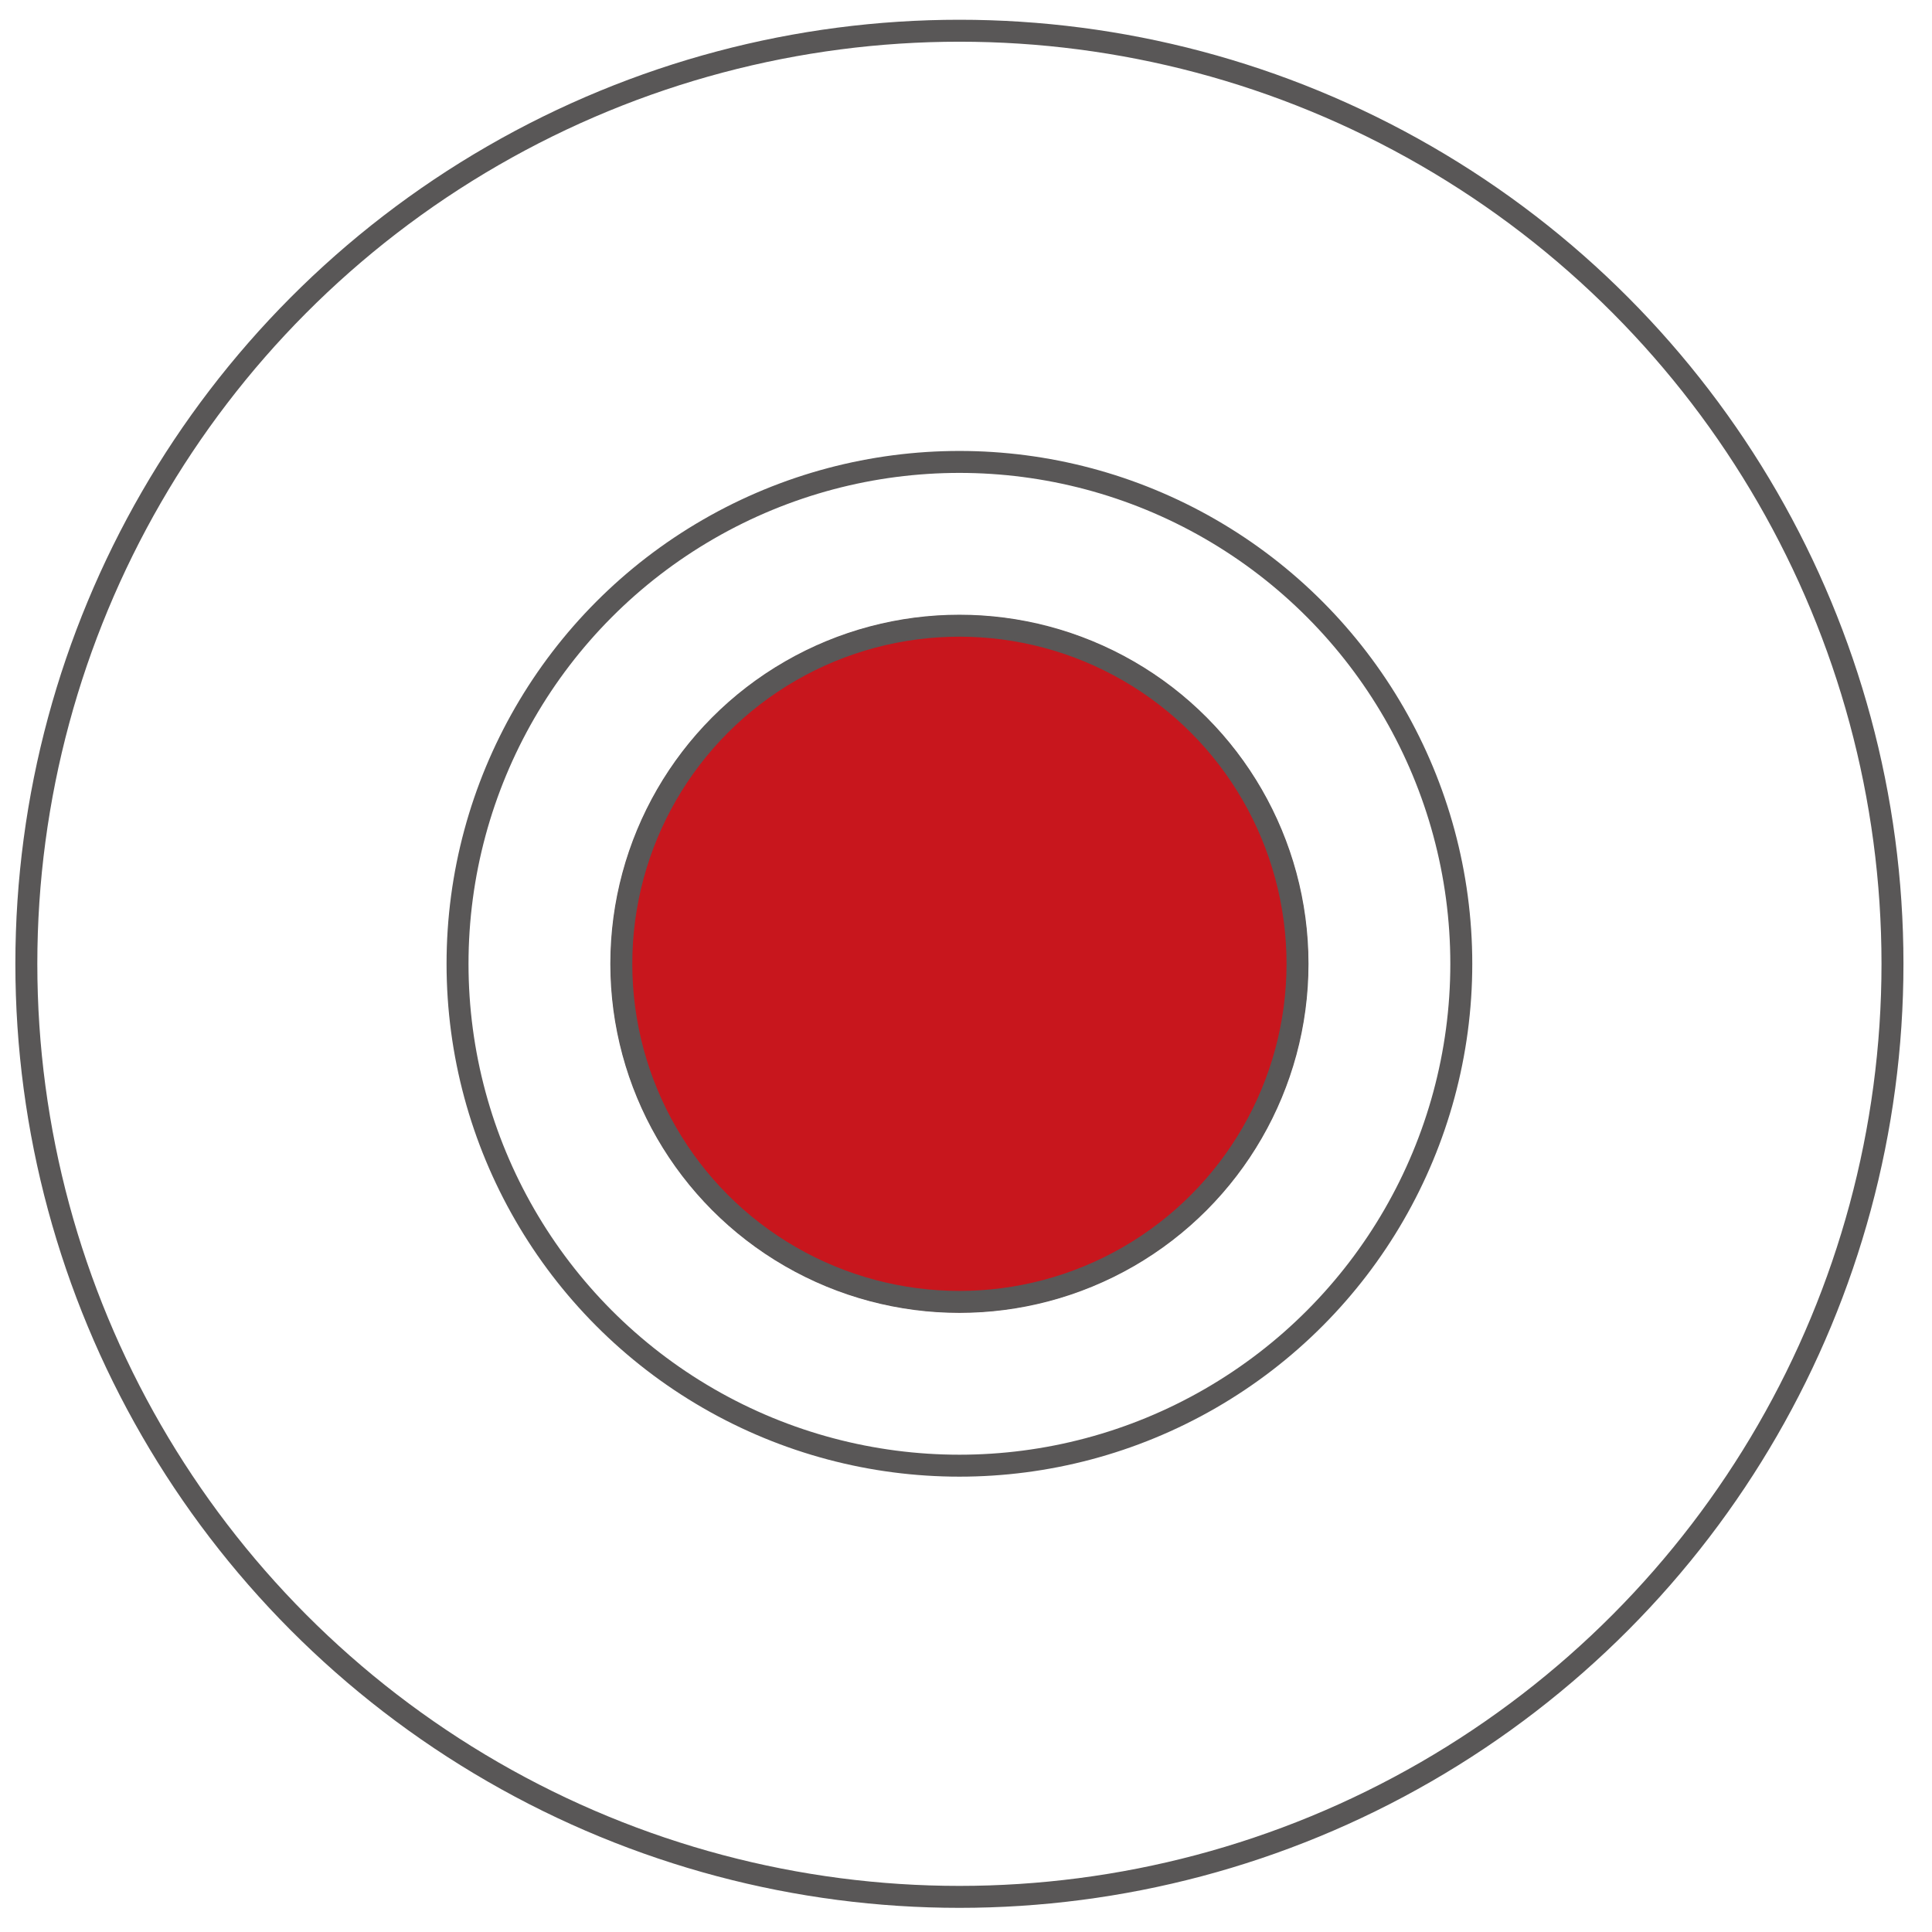
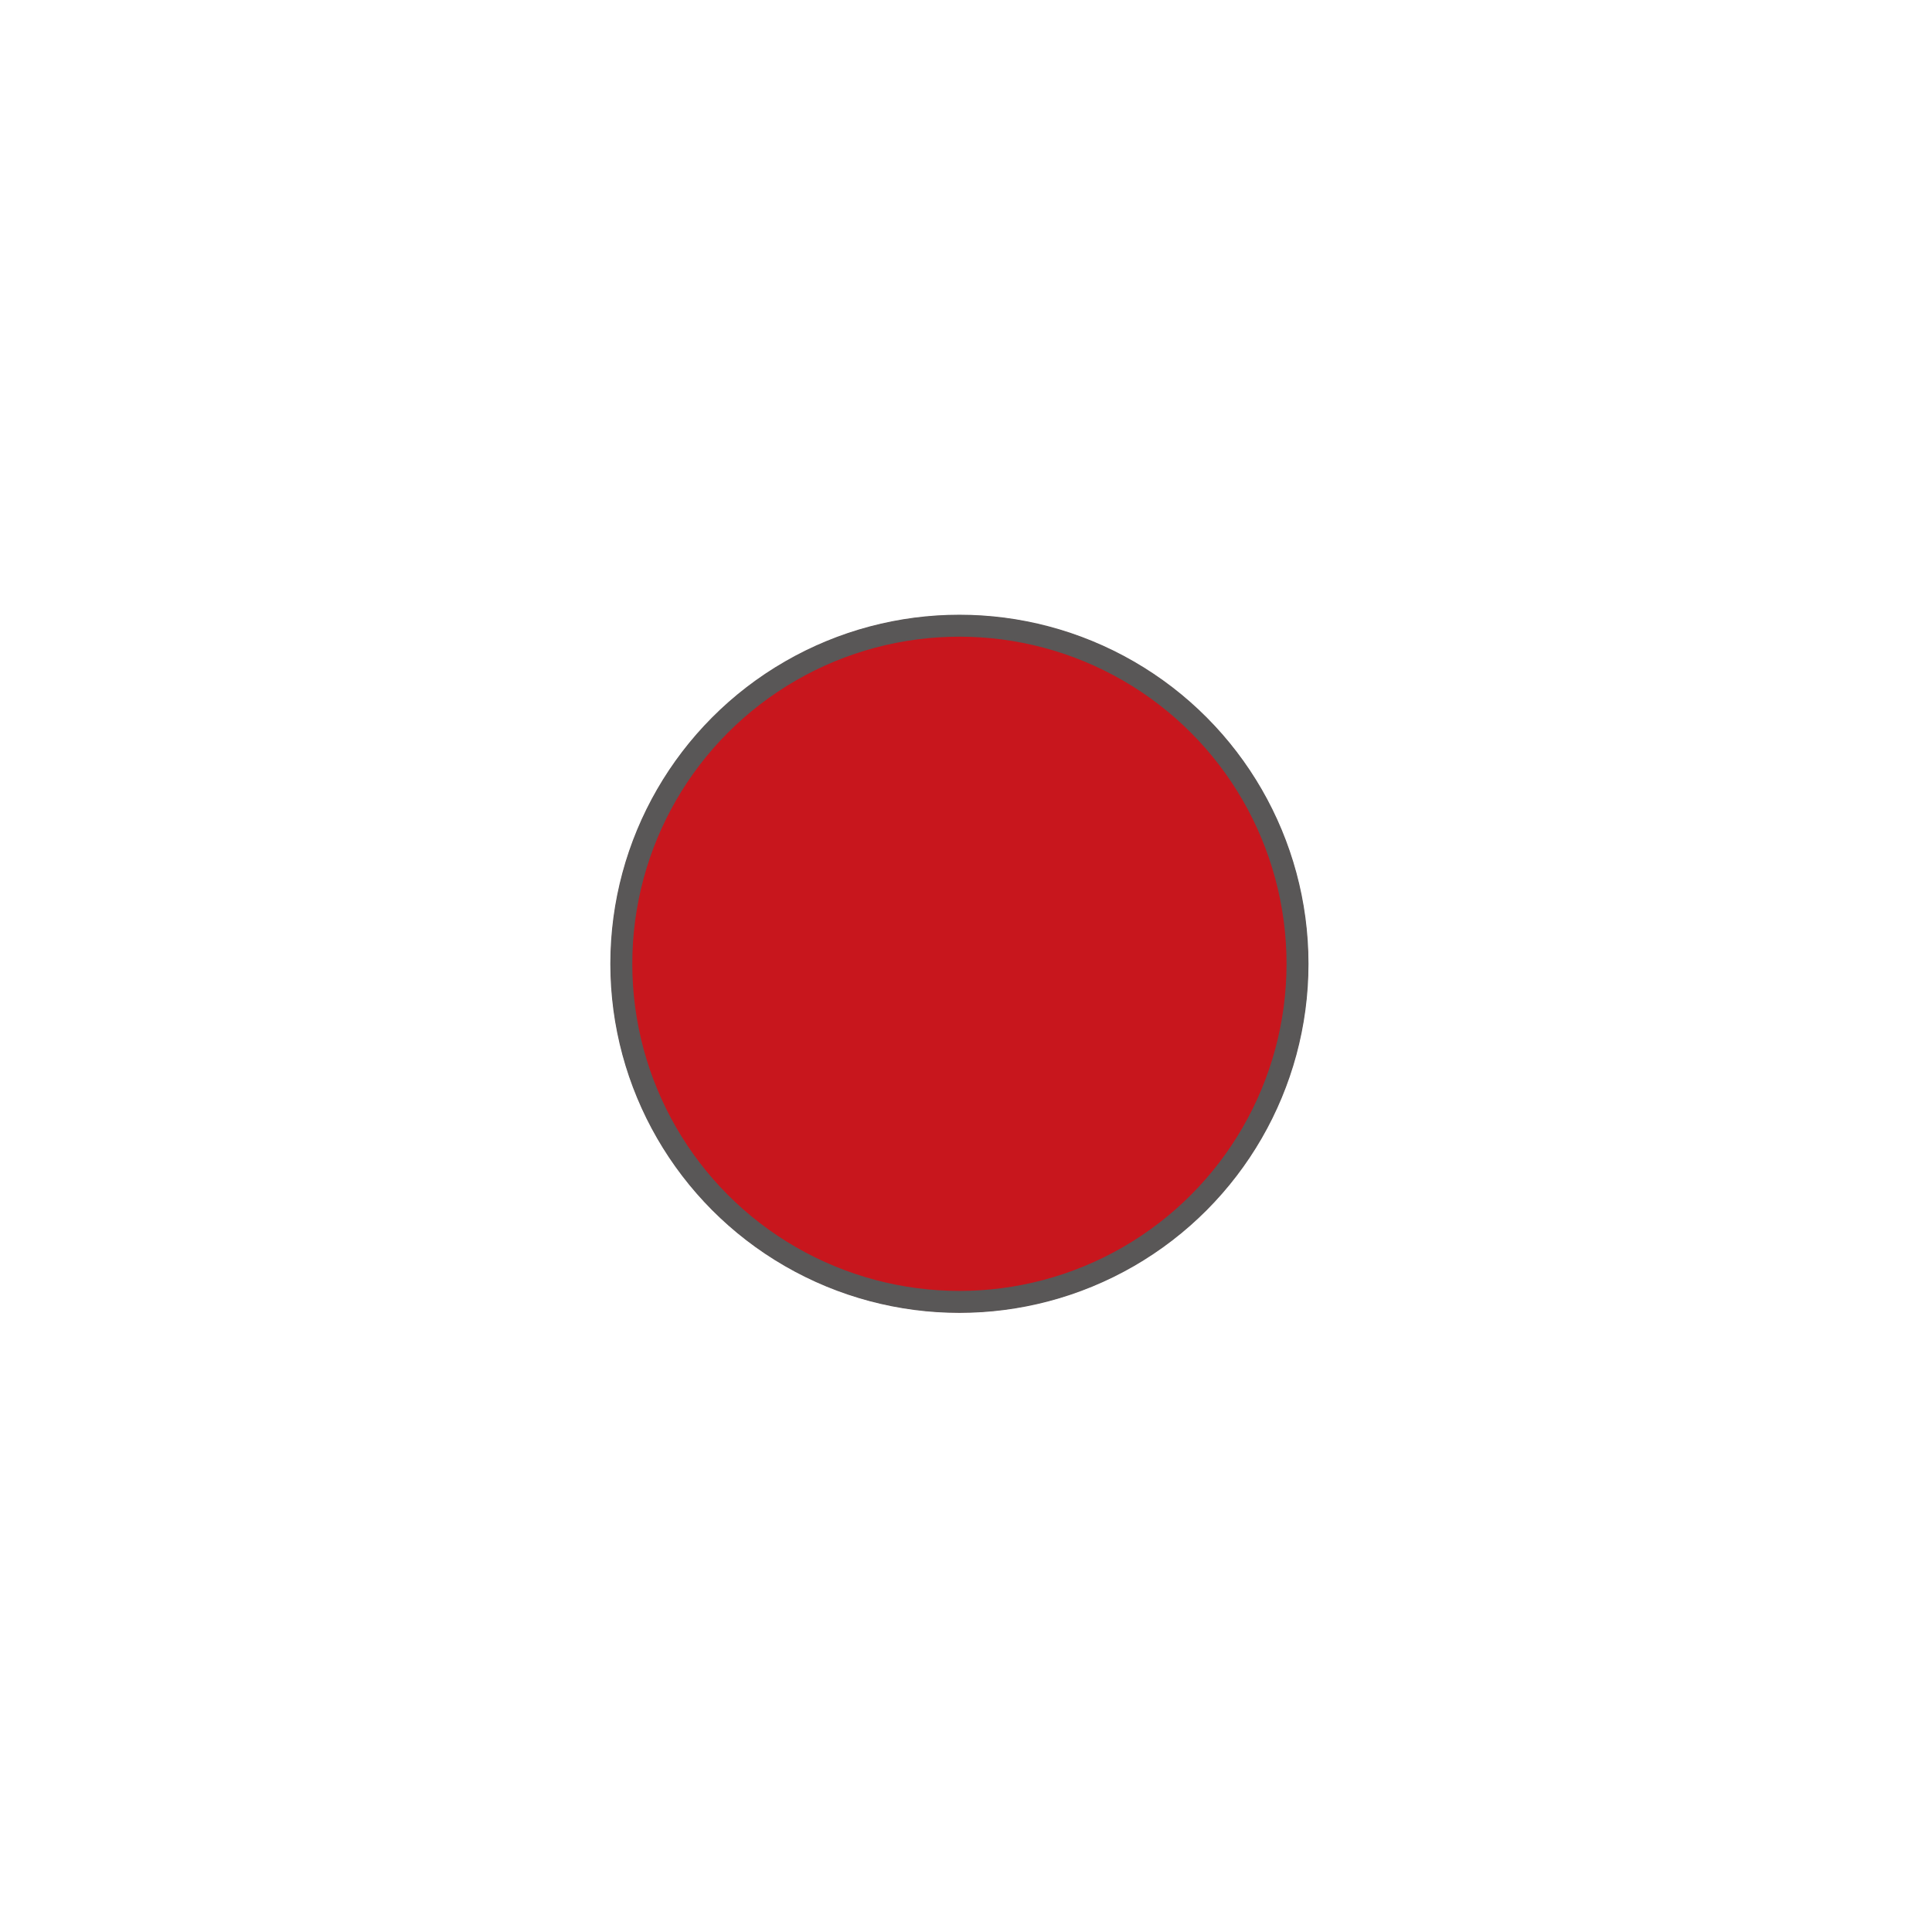
<svg xmlns="http://www.w3.org/2000/svg" viewBox="0 0 44 44">
  <defs>
    <style>.cls-1{isolation:isolate;}.cls-2,.cls-4{fill:none;stroke:#595757;stroke-miterlimit:10;stroke-width:0.5px;}.cls-3{fill:#c8161d;}.cls-3,.cls-4{mix-blend-mode:multiply;}</style>
  </defs>
  <title>未标题-1</title>
  <g class="cls-1">
    <g id="图层_1" data-name="图层 1">
-       <circle class="cls-2" cx="21.85" cy="21.95" r="21.25" />
-       <circle class="cls-2" cx="21.85" cy="21.95" r="11.43" />
      <circle class="cls-3" cx="21.85" cy="21.95" r="7.94" />
      <circle class="cls-4" cx="21.85" cy="21.95" r="7.7" />
    </g>
  </g>
</svg>